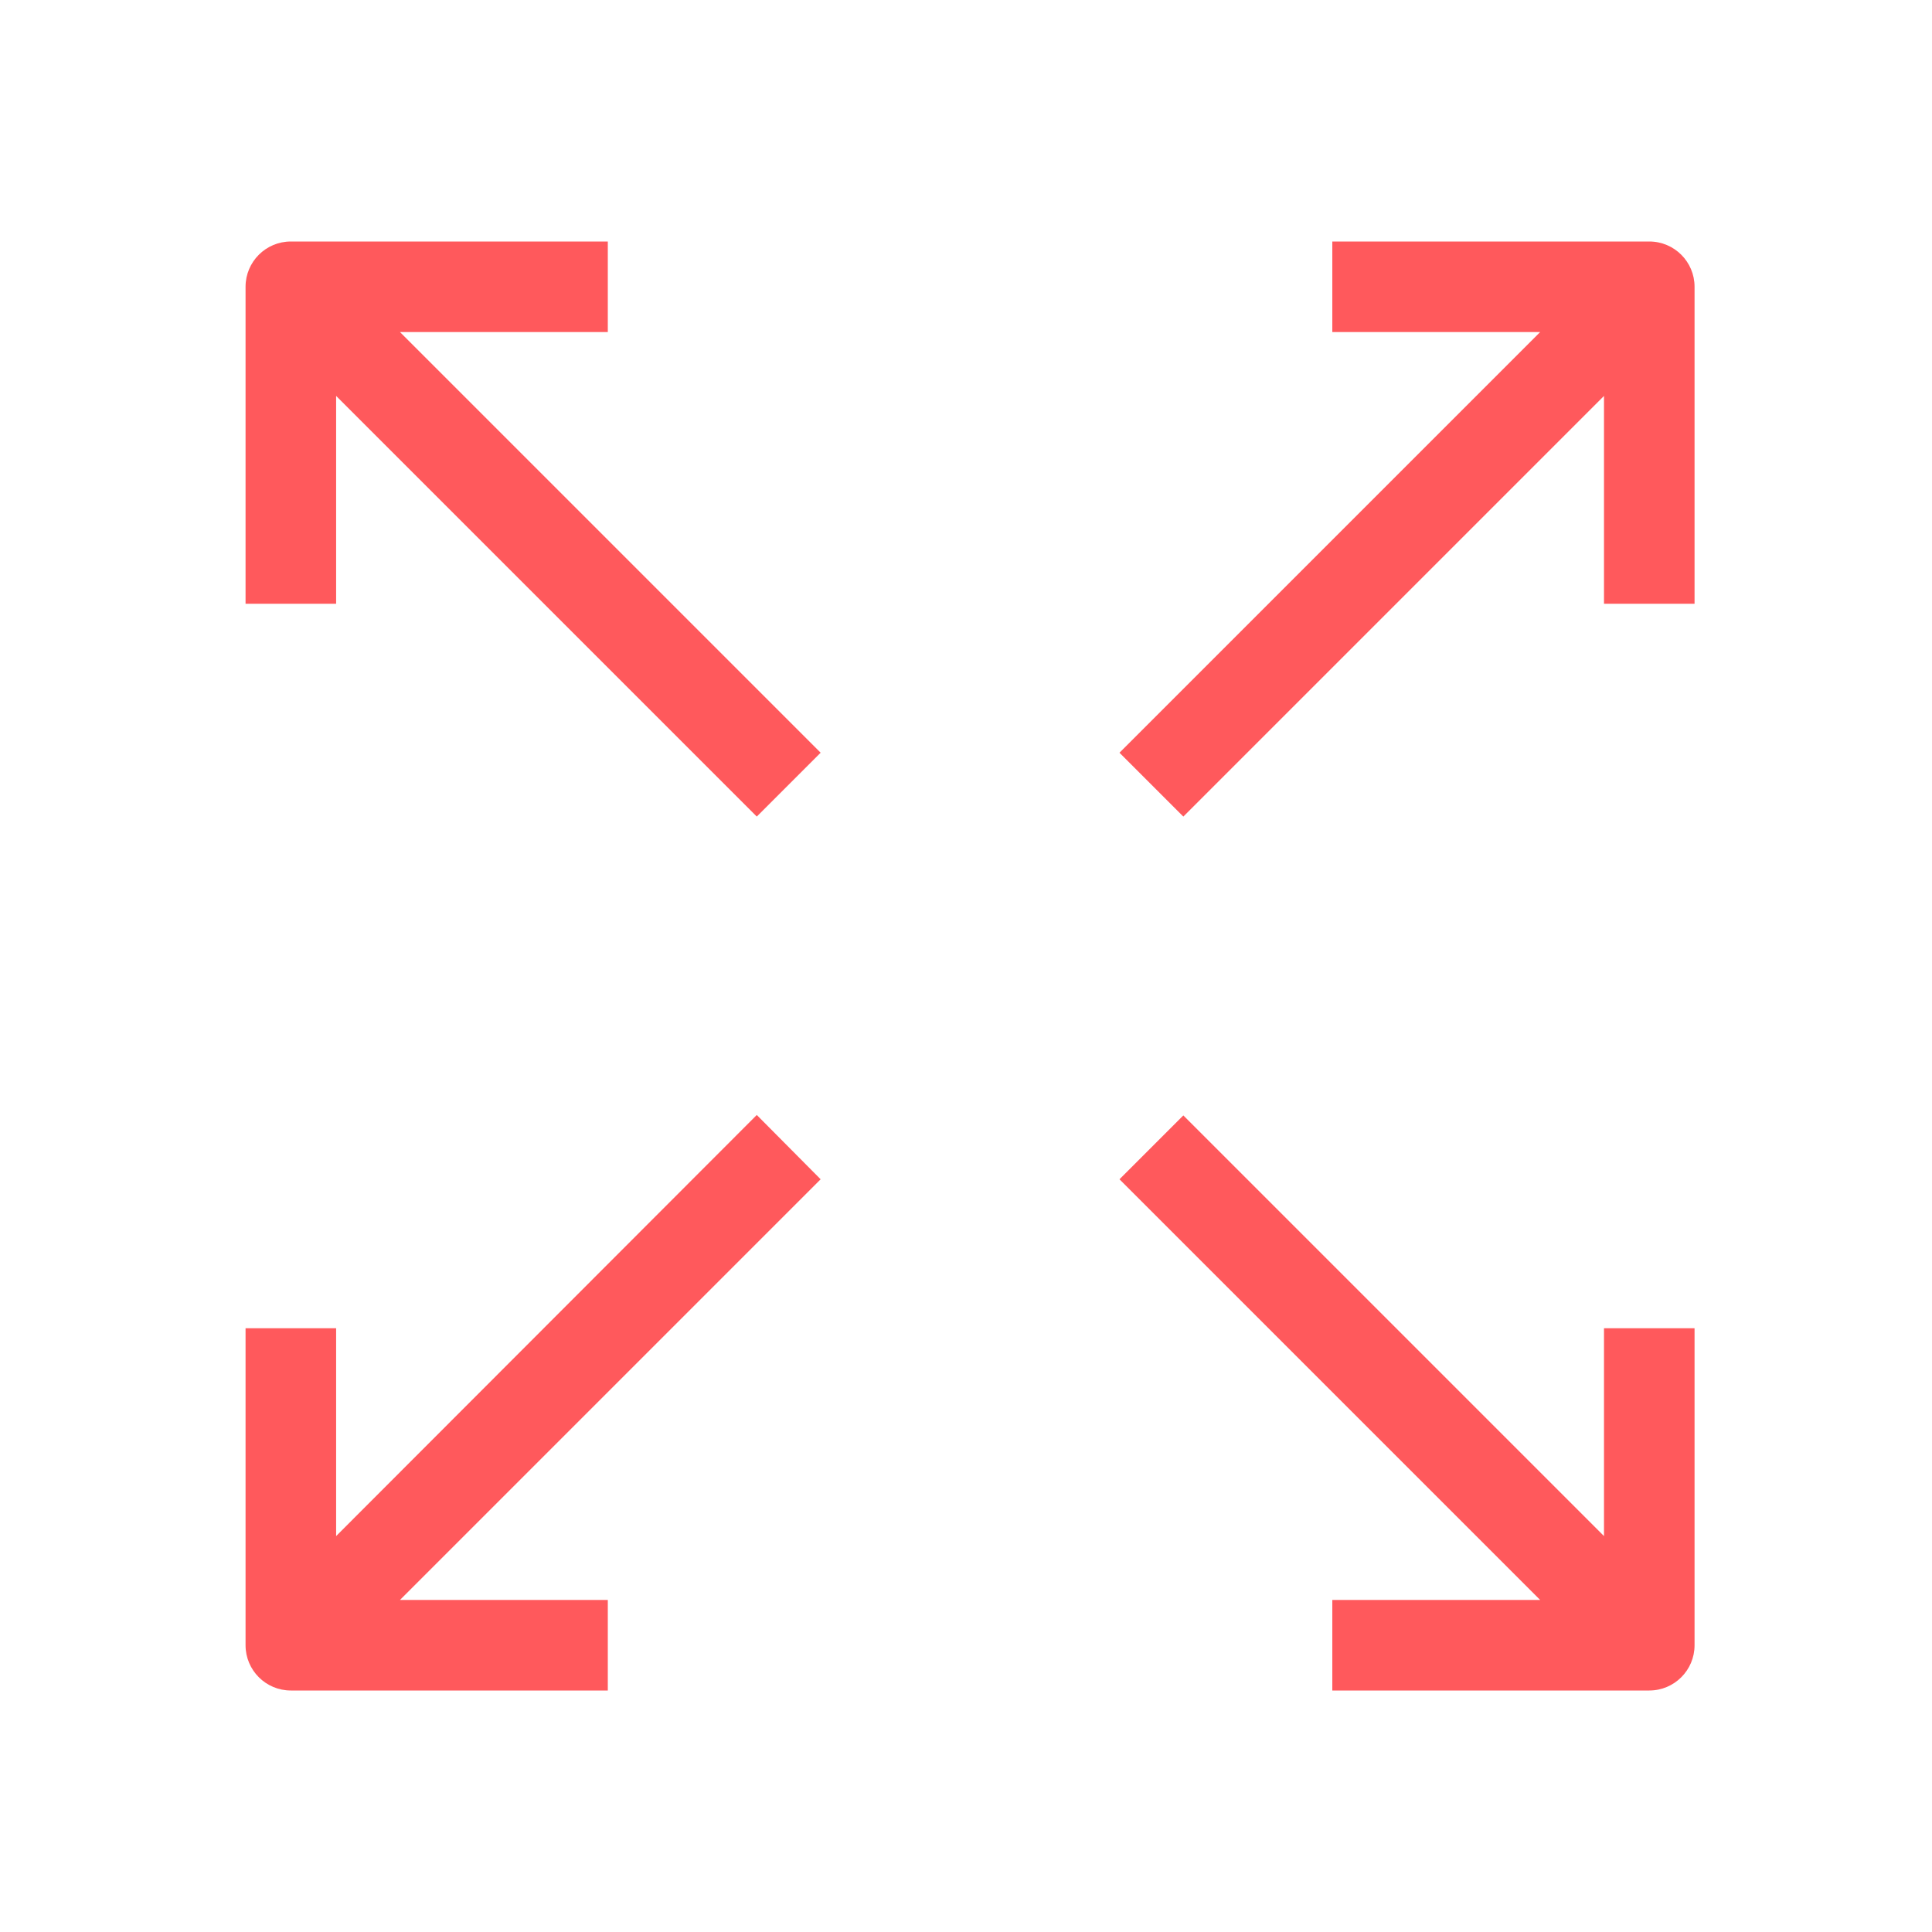
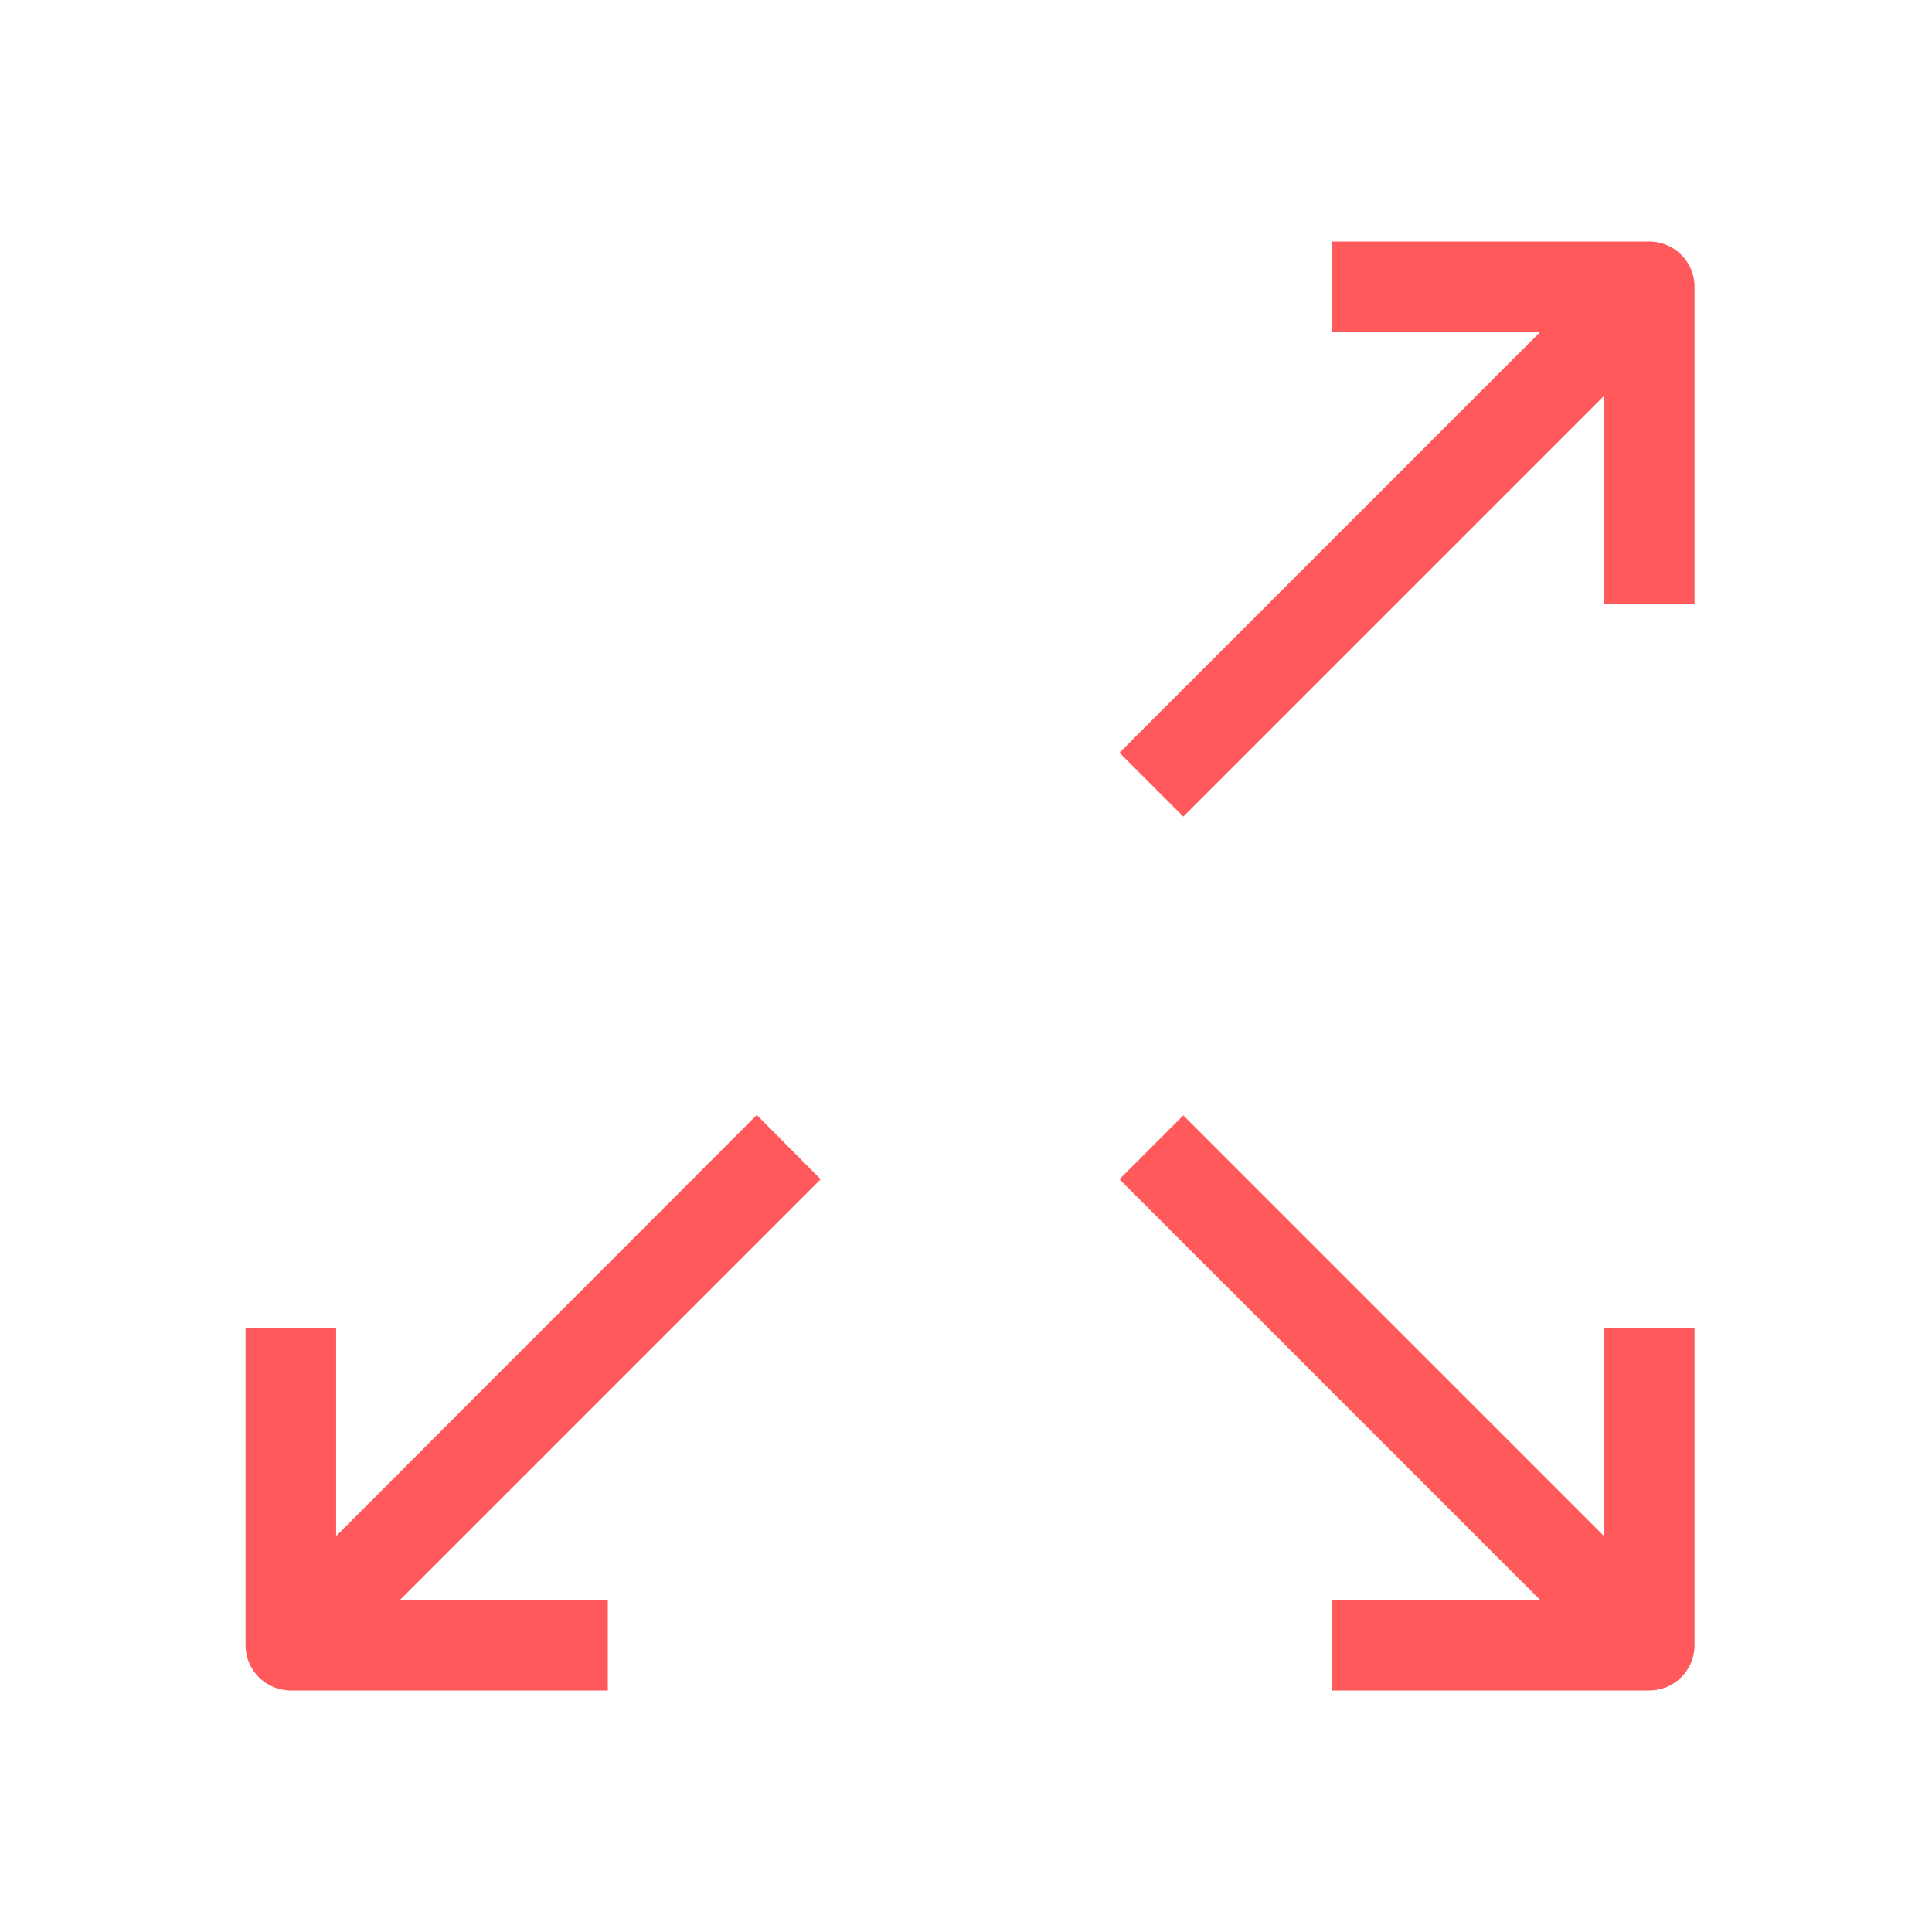
<svg xmlns="http://www.w3.org/2000/svg" width="120" height="120" viewBox="0 0 120 120" fill="none">
  <g clip-path="url(#clip0)">
-     <path d="M37.752 20.625V15H18.064C16.511 15 15.252 16.259 15.252 17.812V37.5H20.877V24.591L47.005 50.719L50.971 46.753L24.843 20.625H37.752Z" fill="#FF595C" />
    <path d="M102.439 15H82.752V20.625H95.661L69.533 46.753L73.499 50.719L99.627 24.591V37.5H105.252V17.812C105.252 16.259 103.993 15 102.439 15Z" fill="#FF595C" />
    <path d="M99.627 95.409L73.499 69.281L69.533 73.247L95.661 99.375H82.752V105H102.439C103.993 105 105.252 103.741 105.252 102.188V82.5H99.627V95.409Z" fill="#FF595C" />
    <path d="M47.005 69.253L20.877 95.409V82.5H15.252V102.188C15.252 103.741 16.511 105 18.064 105H37.752V99.375H24.843L50.971 73.247L47.005 69.253Z" fill="#FF595C" />
  </g>
  <defs>
    <clipPath id="clip0">
      <rect width="90" height="90" fill="white" transform="translate(15.252 15)" />
    </clipPath>
  </defs>
</svg>